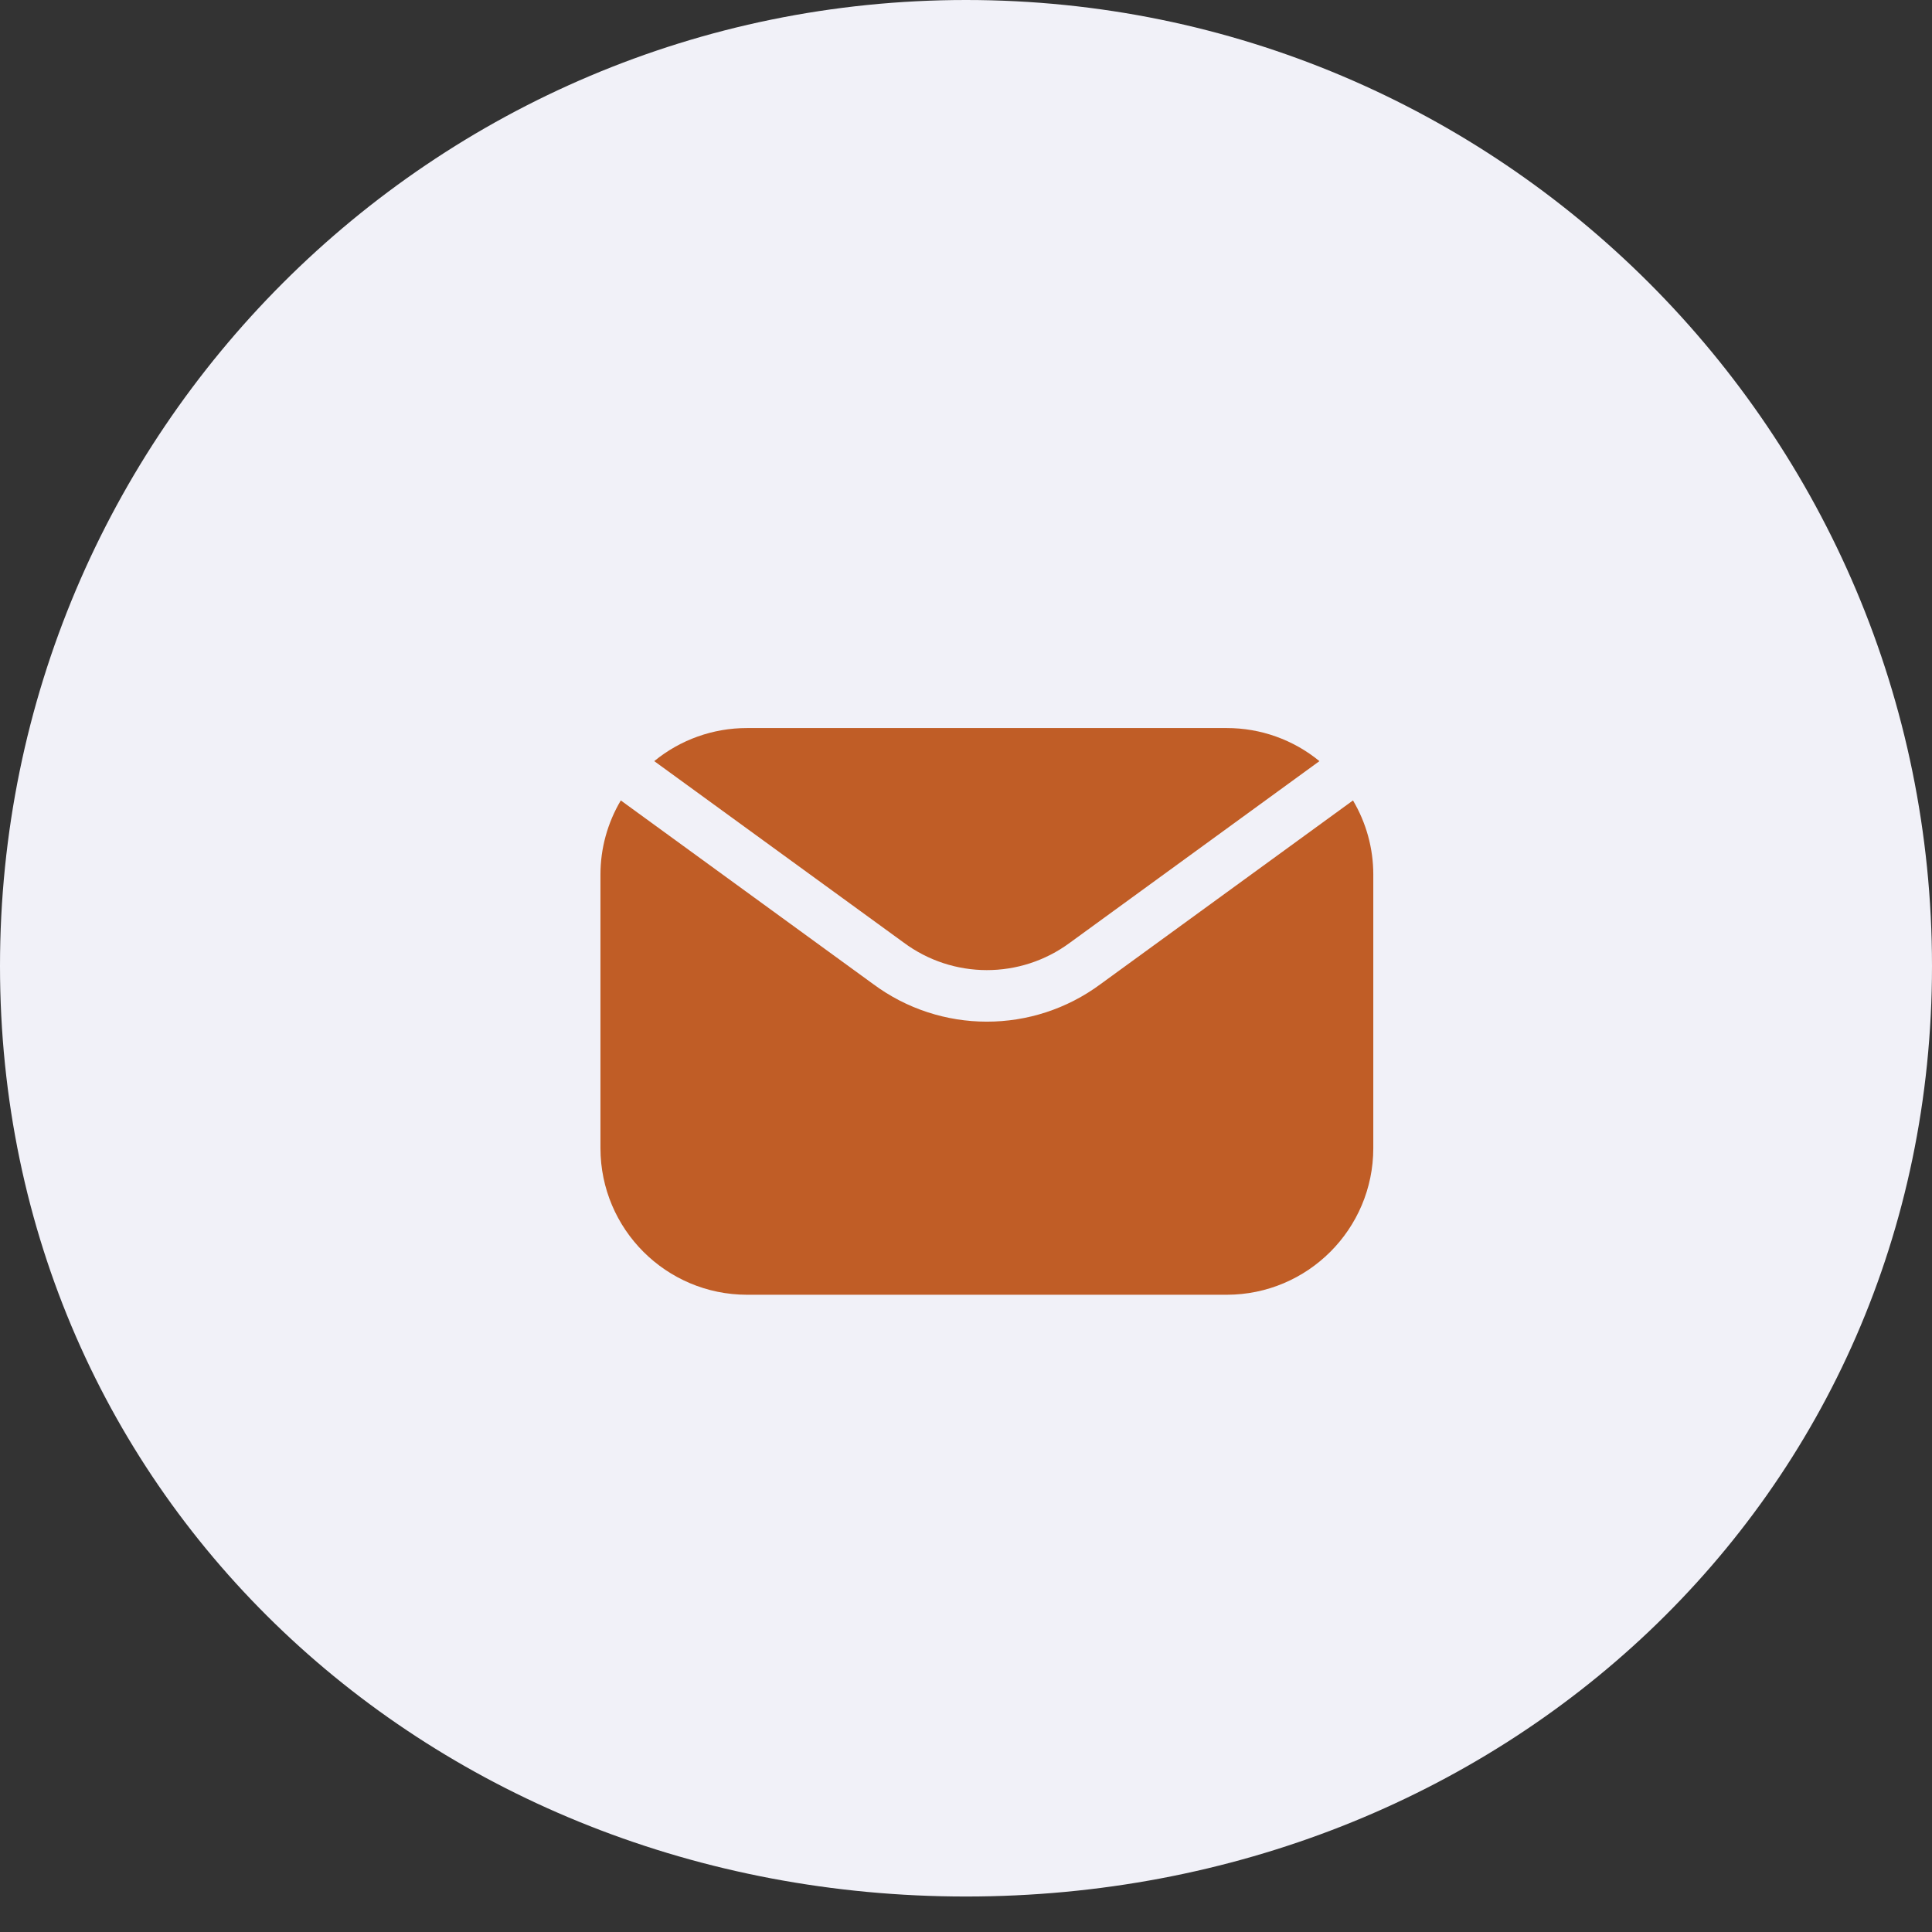
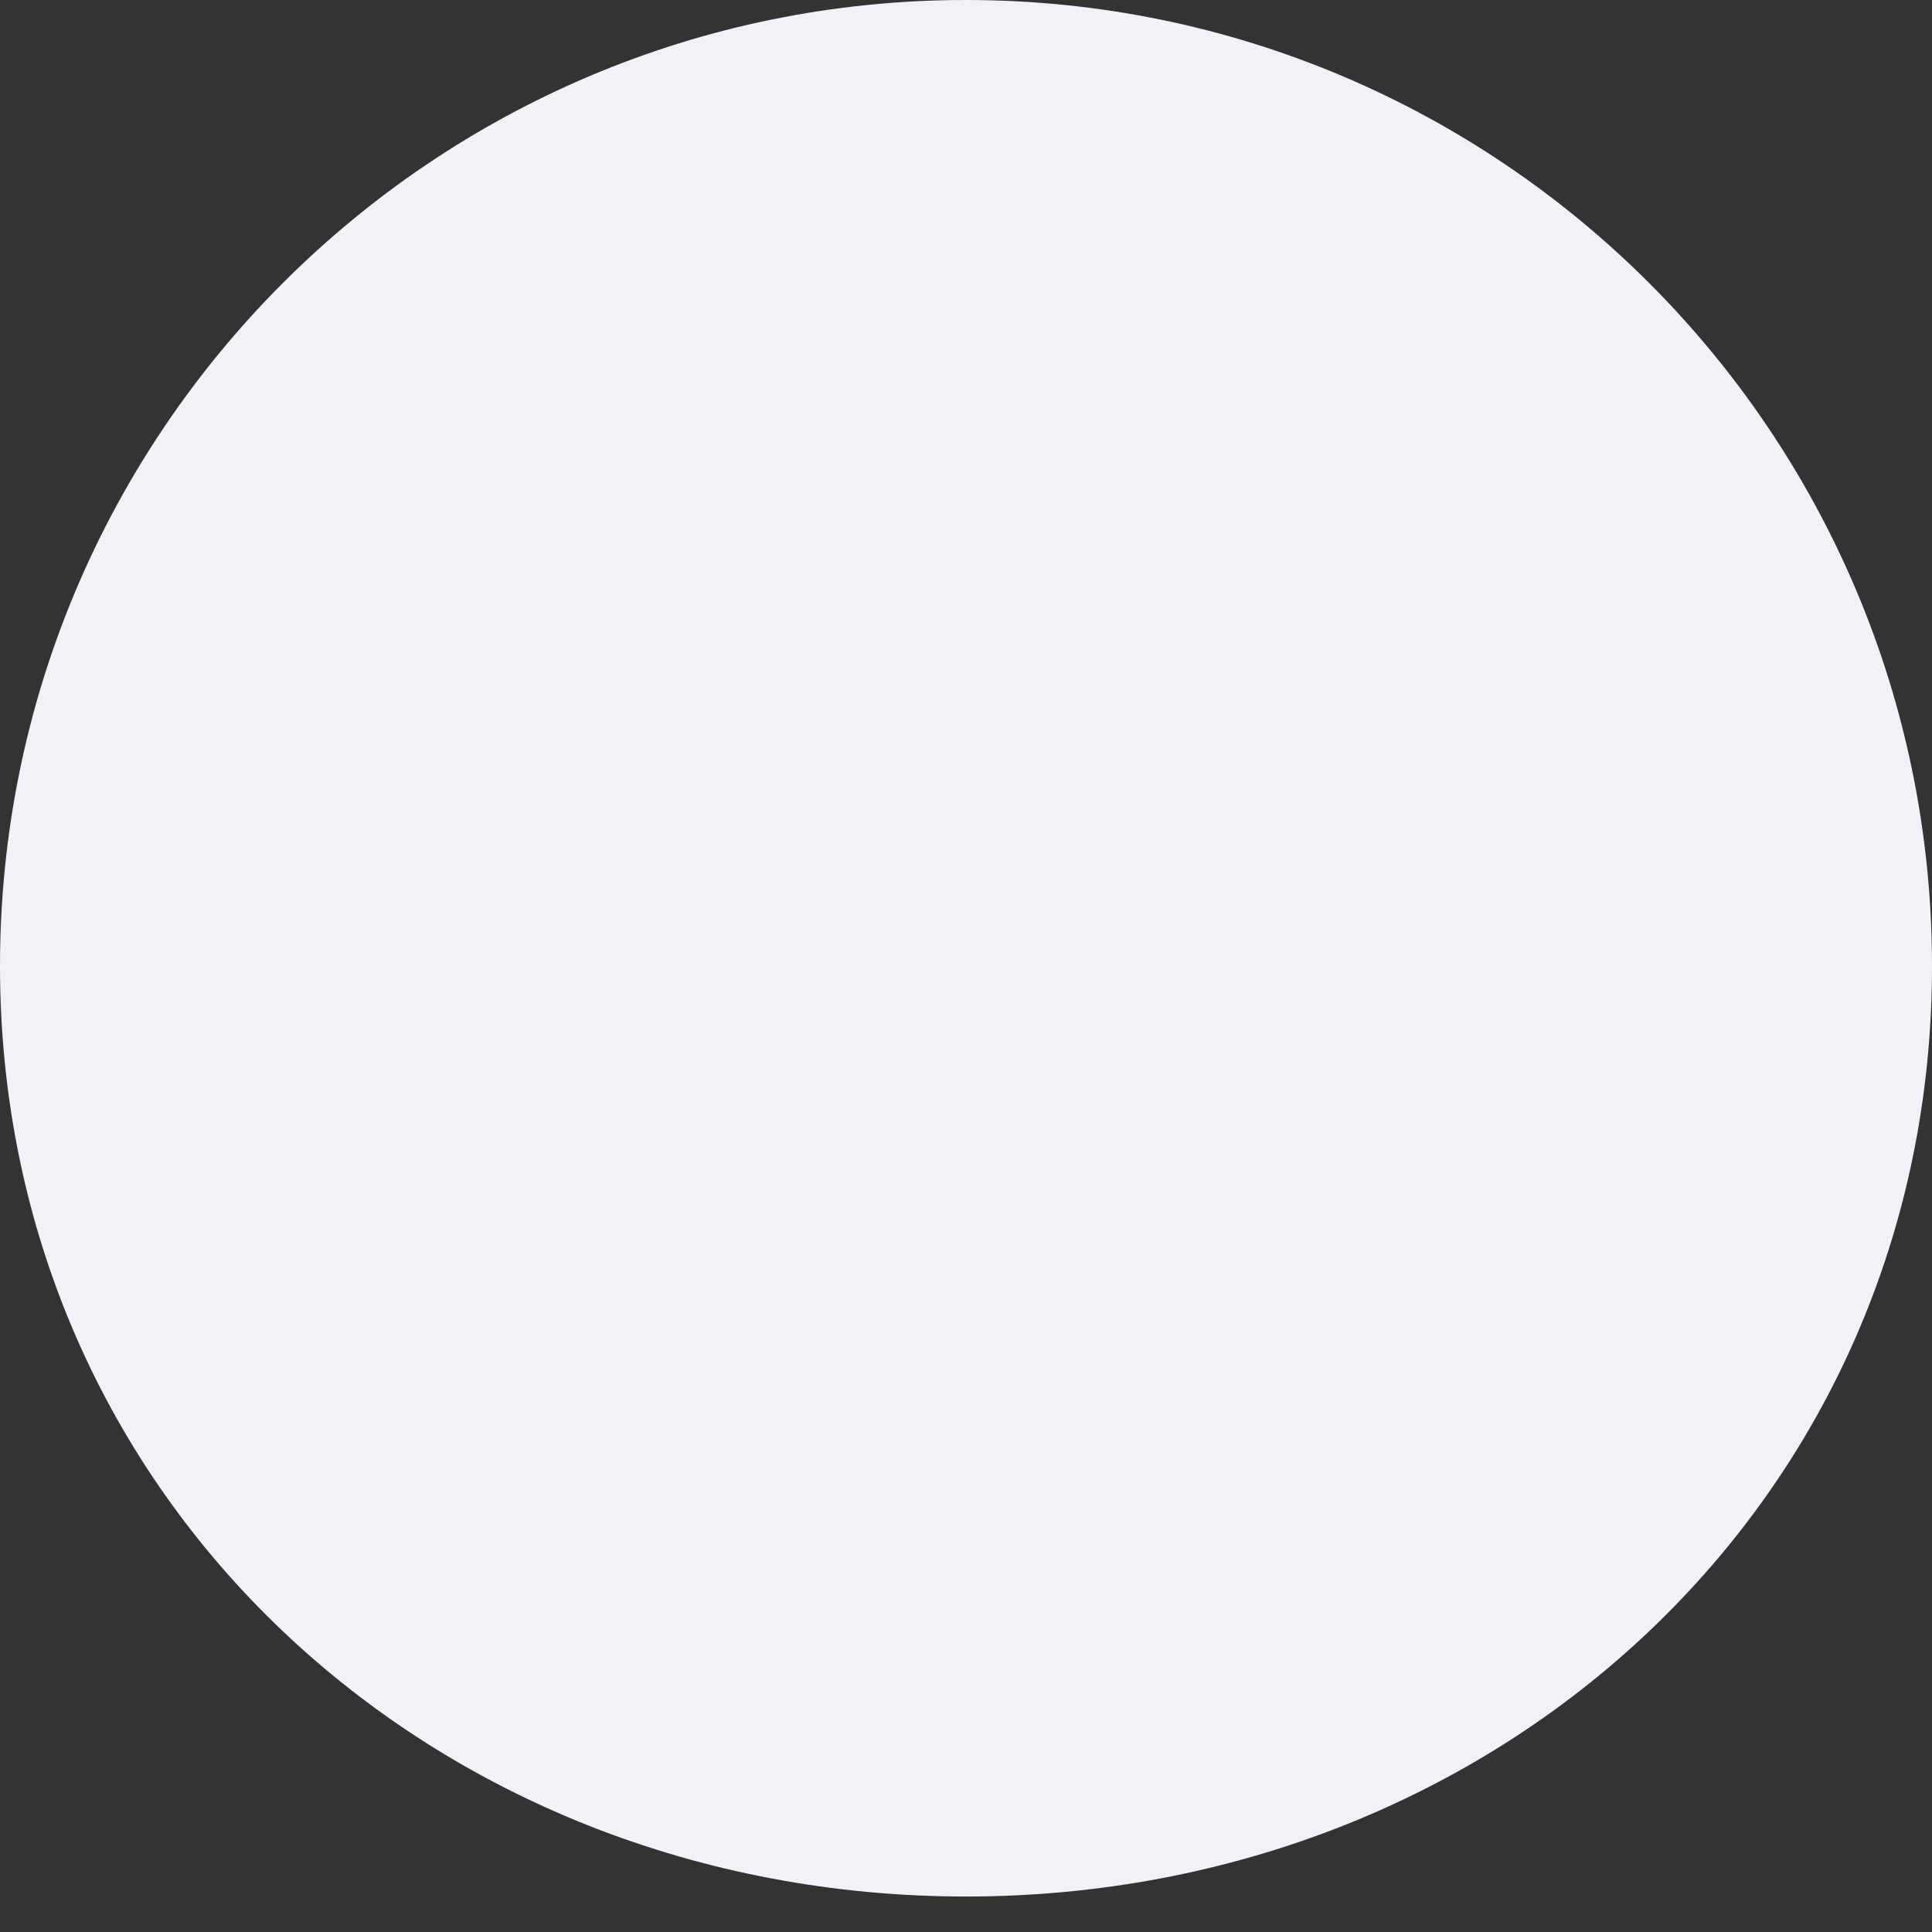
<svg xmlns="http://www.w3.org/2000/svg" width="49px" height="49px">
  <rect width="100%" height="100%" fill="#333333" stroke="none" />
  <path fill-rule="evenodd" fill="#f1f1f8" d="M24.500,-0.000 C38.031,-0.000 49.000,10.969 49.000,24.500 C49.000,38.031 38.031,48.1 24.500,48.1 C10.969,48.1 0.000,38.031 0.000,24.500 C0.000,10.969 10.969,-0.000 24.500,-0.000 Z" />
-   <path fill-rule="evenodd" fill="#c05d26" d="M31.114,32.838 L18.945,32.838 C16.894,32.836 15.232,31.174 15.229,29.123 L15.229,22.180 C15.229,21.518 15.408,20.869 15.745,20.301 L22.140,24.954 C23.852,26.229 26.197,26.231 27.912,24.960 L34.315,20.301 C34.652,20.870 34.830,21.518 34.830,22.180 L34.830,29.123 C34.828,31.174 33.165,32.836 31.114,32.838 ZM22.916,23.903 L16.593,19.304 C17.256,18.760 18.087,18.464 18.945,18.465 L31.114,18.465 C31.971,18.464 32.802,18.761 33.464,19.304 L27.136,23.909 C25.882,24.838 24.167,24.836 22.916,23.903 Z" />
</svg>